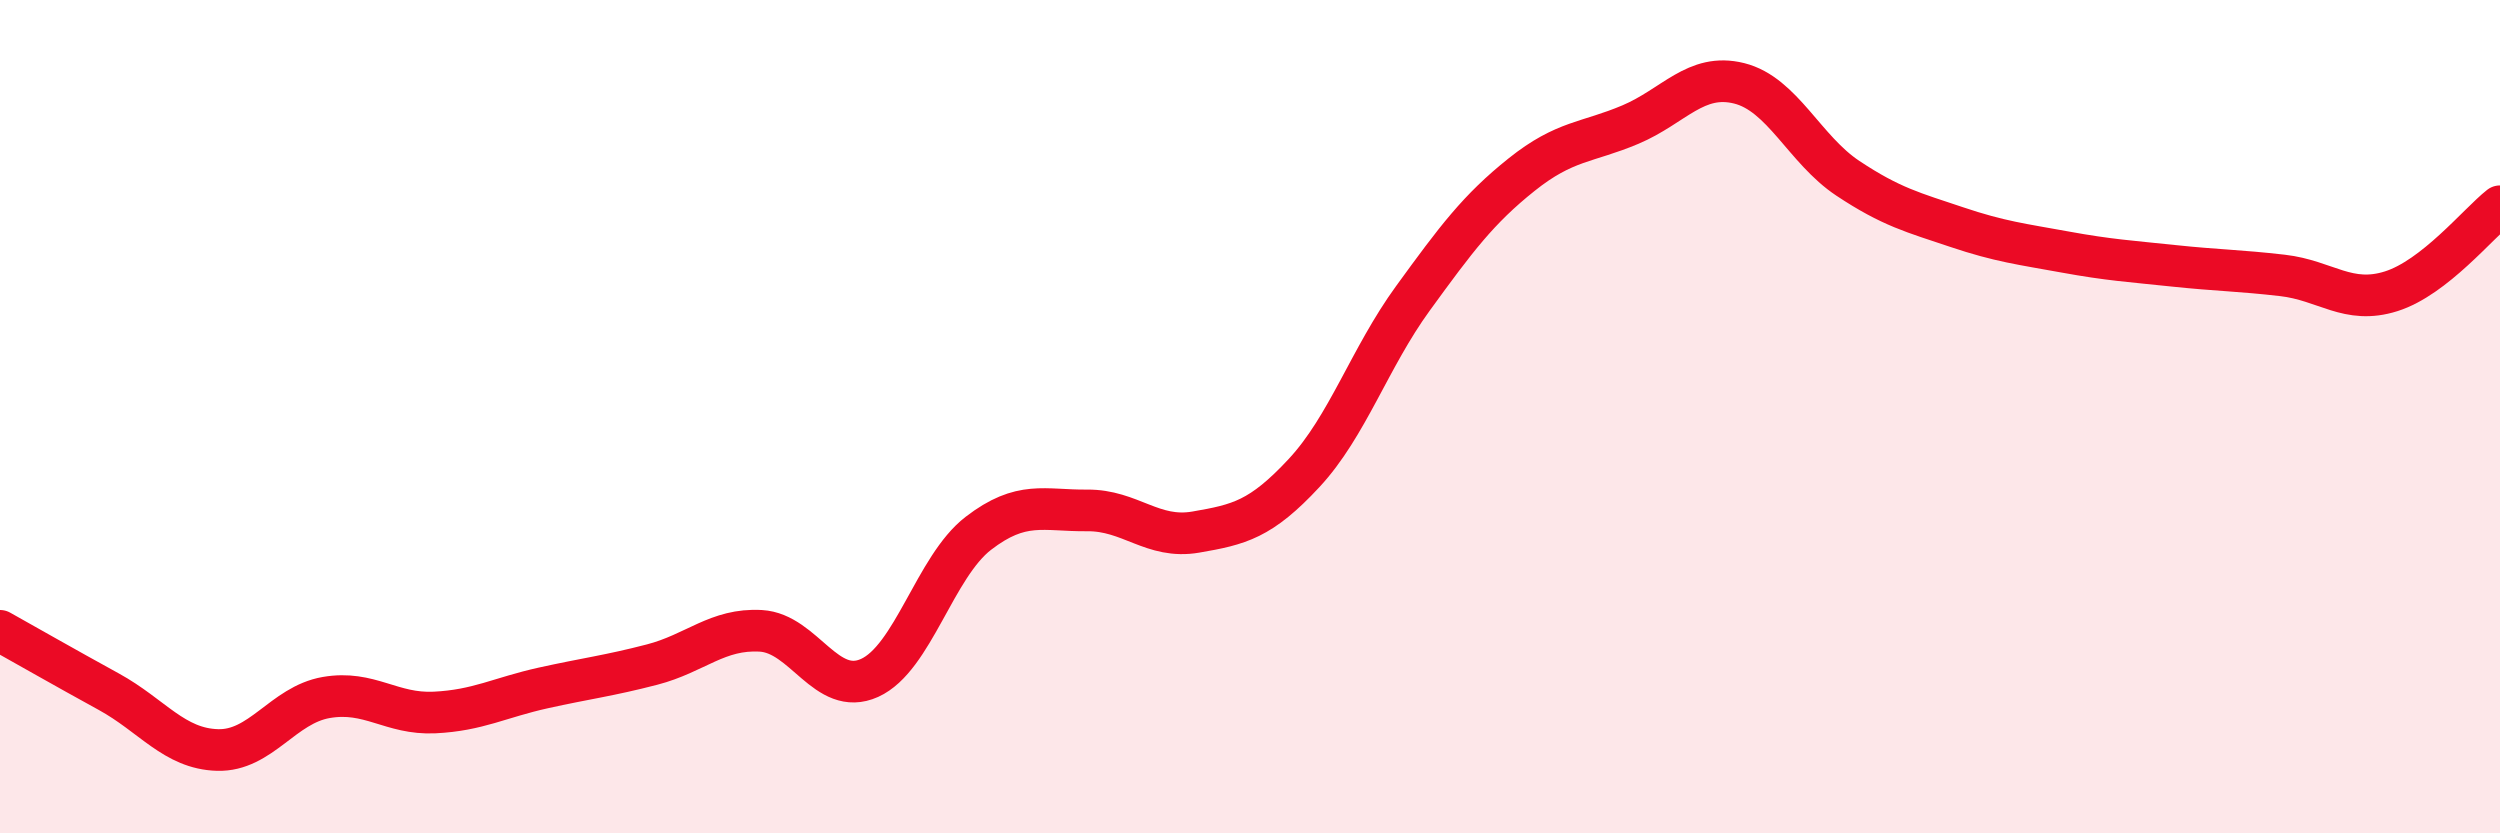
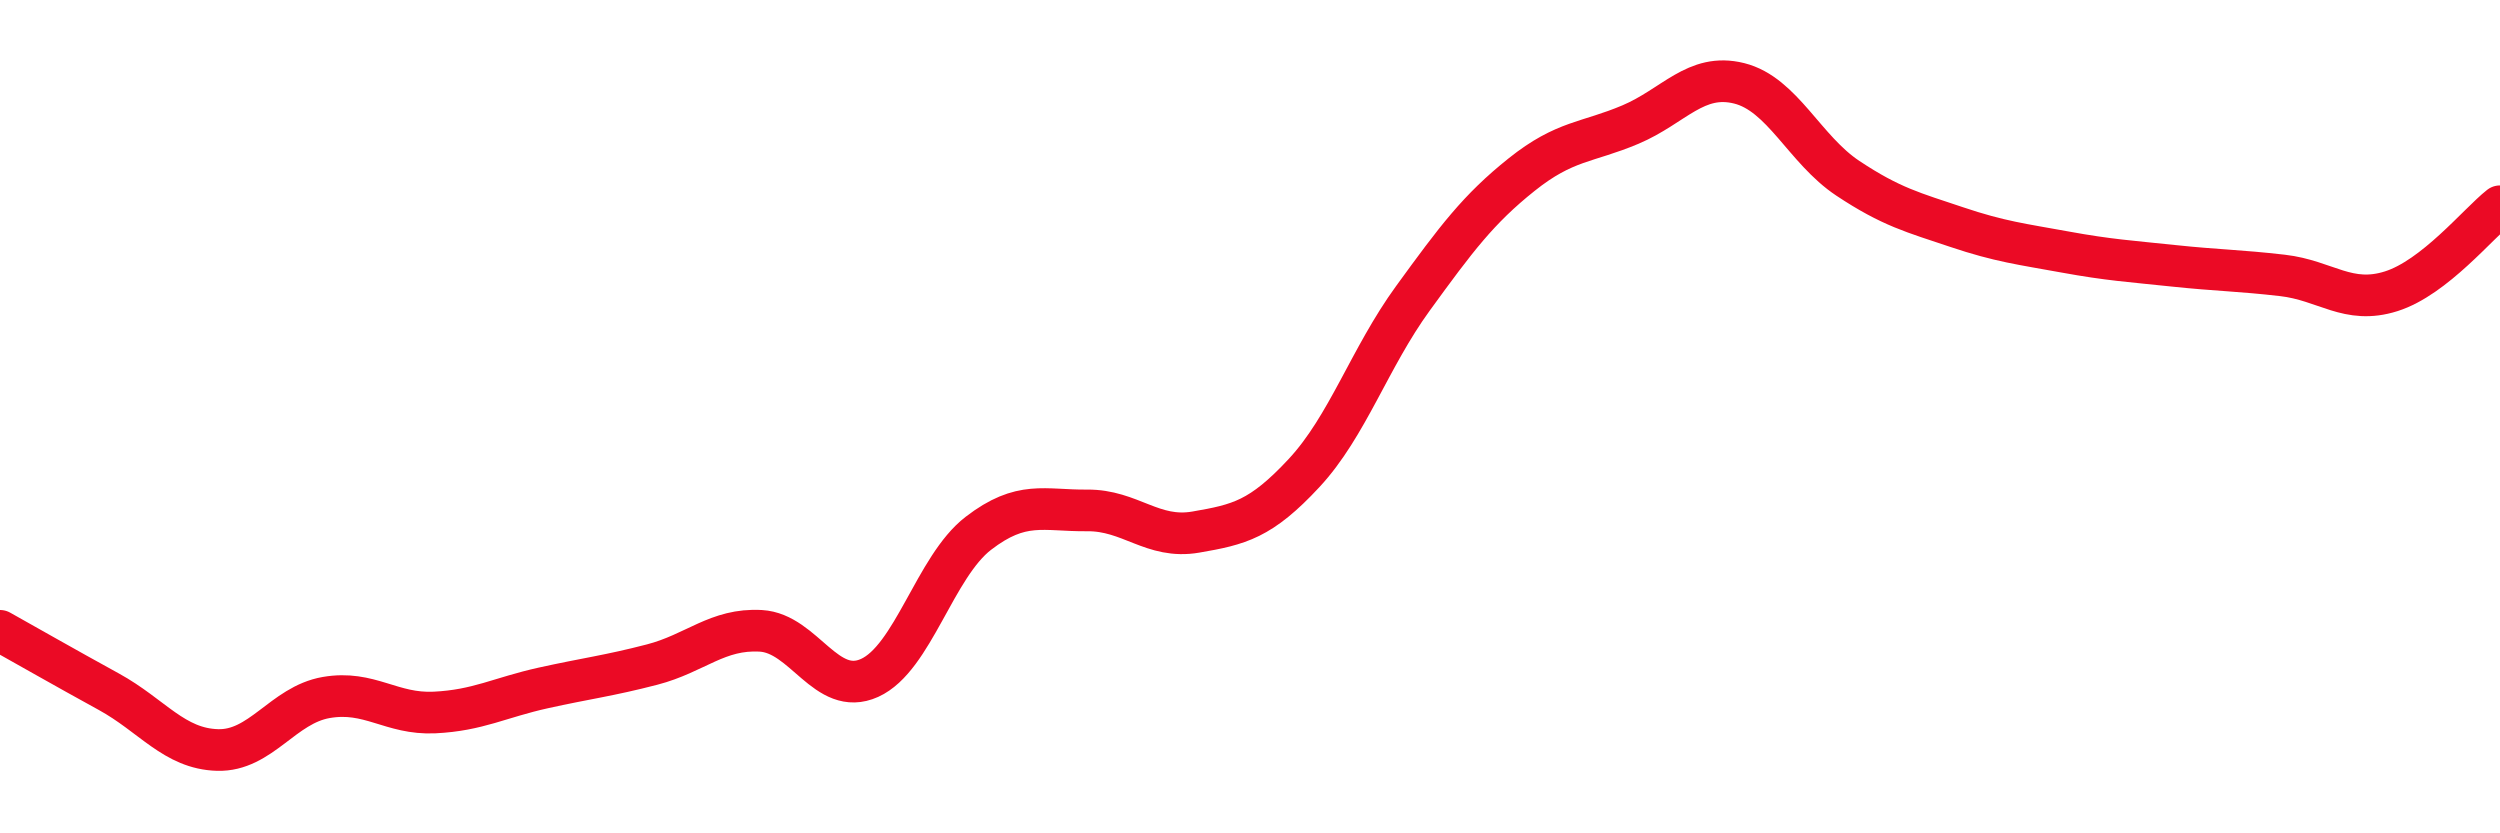
<svg xmlns="http://www.w3.org/2000/svg" width="60" height="20" viewBox="0 0 60 20">
-   <path d="M 0,15.14 C 0.52,15.43 1.57,16.03 2.61,16.6 C 3.65,17.17 4.18,17.97 5.22,18 C 6.26,18.03 6.79,16.92 7.83,16.74 C 8.87,16.56 9.39,17.15 10.43,17.1 C 11.47,17.05 12,16.74 13.04,16.51 C 14.08,16.28 14.61,16.22 15.65,15.95 C 16.69,15.68 17.22,15.08 18.26,15.14 C 19.3,15.2 19.83,16.74 20.87,16.27 C 21.91,15.8 22.44,13.6 23.48,12.8 C 24.52,12 25.05,12.26 26.09,12.25 C 27.13,12.24 27.66,12.95 28.7,12.77 C 29.74,12.59 30.26,12.47 31.3,11.35 C 32.34,10.23 32.87,8.59 33.91,7.16 C 34.95,5.73 35.48,5.02 36.52,4.19 C 37.56,3.36 38.09,3.43 39.13,2.99 C 40.17,2.55 40.7,1.74 41.74,2 C 42.78,2.26 43.31,3.59 44.35,4.28 C 45.39,4.97 45.92,5.1 46.96,5.45 C 48,5.8 48.53,5.86 49.57,6.05 C 50.61,6.24 51.13,6.27 52.17,6.38 C 53.21,6.49 53.74,6.49 54.78,6.61 C 55.82,6.73 56.35,7.32 57.39,6.99 C 58.43,6.66 59.48,5.36 60,4.95L60 20L0 20Z" fill="#EB0A25" opacity="0.1" stroke-linecap="round" stroke-linejoin="round" />
  <path d="M 0,15.14 C 0.52,15.43 1.57,16.03 2.61,16.6 C 3.65,17.17 4.18,17.97 5.22,18 C 6.26,18.03 6.79,16.92 7.83,16.74 C 8.87,16.56 9.39,17.15 10.43,17.1 C 11.47,17.05 12,16.74 13.04,16.51 C 14.08,16.28 14.61,16.22 15.65,15.95 C 16.69,15.68 17.22,15.08 18.26,15.14 C 19.3,15.2 19.83,16.74 20.87,16.27 C 21.91,15.8 22.44,13.6 23.48,12.8 C 24.52,12 25.05,12.26 26.09,12.25 C 27.13,12.24 27.66,12.95 28.7,12.77 C 29.74,12.59 30.26,12.47 31.3,11.35 C 32.34,10.23 32.87,8.59 33.91,7.16 C 34.95,5.73 35.48,5.02 36.52,4.19 C 37.56,3.36 38.09,3.43 39.13,2.99 C 40.17,2.55 40.7,1.74 41.74,2 C 42.78,2.26 43.31,3.59 44.35,4.28 C 45.39,4.97 45.92,5.1 46.96,5.45 C 48,5.8 48.53,5.86 49.57,6.05 C 50.61,6.24 51.13,6.27 52.17,6.38 C 53.21,6.49 53.74,6.49 54.78,6.61 C 55.82,6.73 56.35,7.32 57.39,6.99 C 58.43,6.66 59.48,5.36 60,4.95" stroke="#EB0A25" stroke-width="1" fill="none" stroke-linecap="round" stroke-linejoin="round" />
</svg>